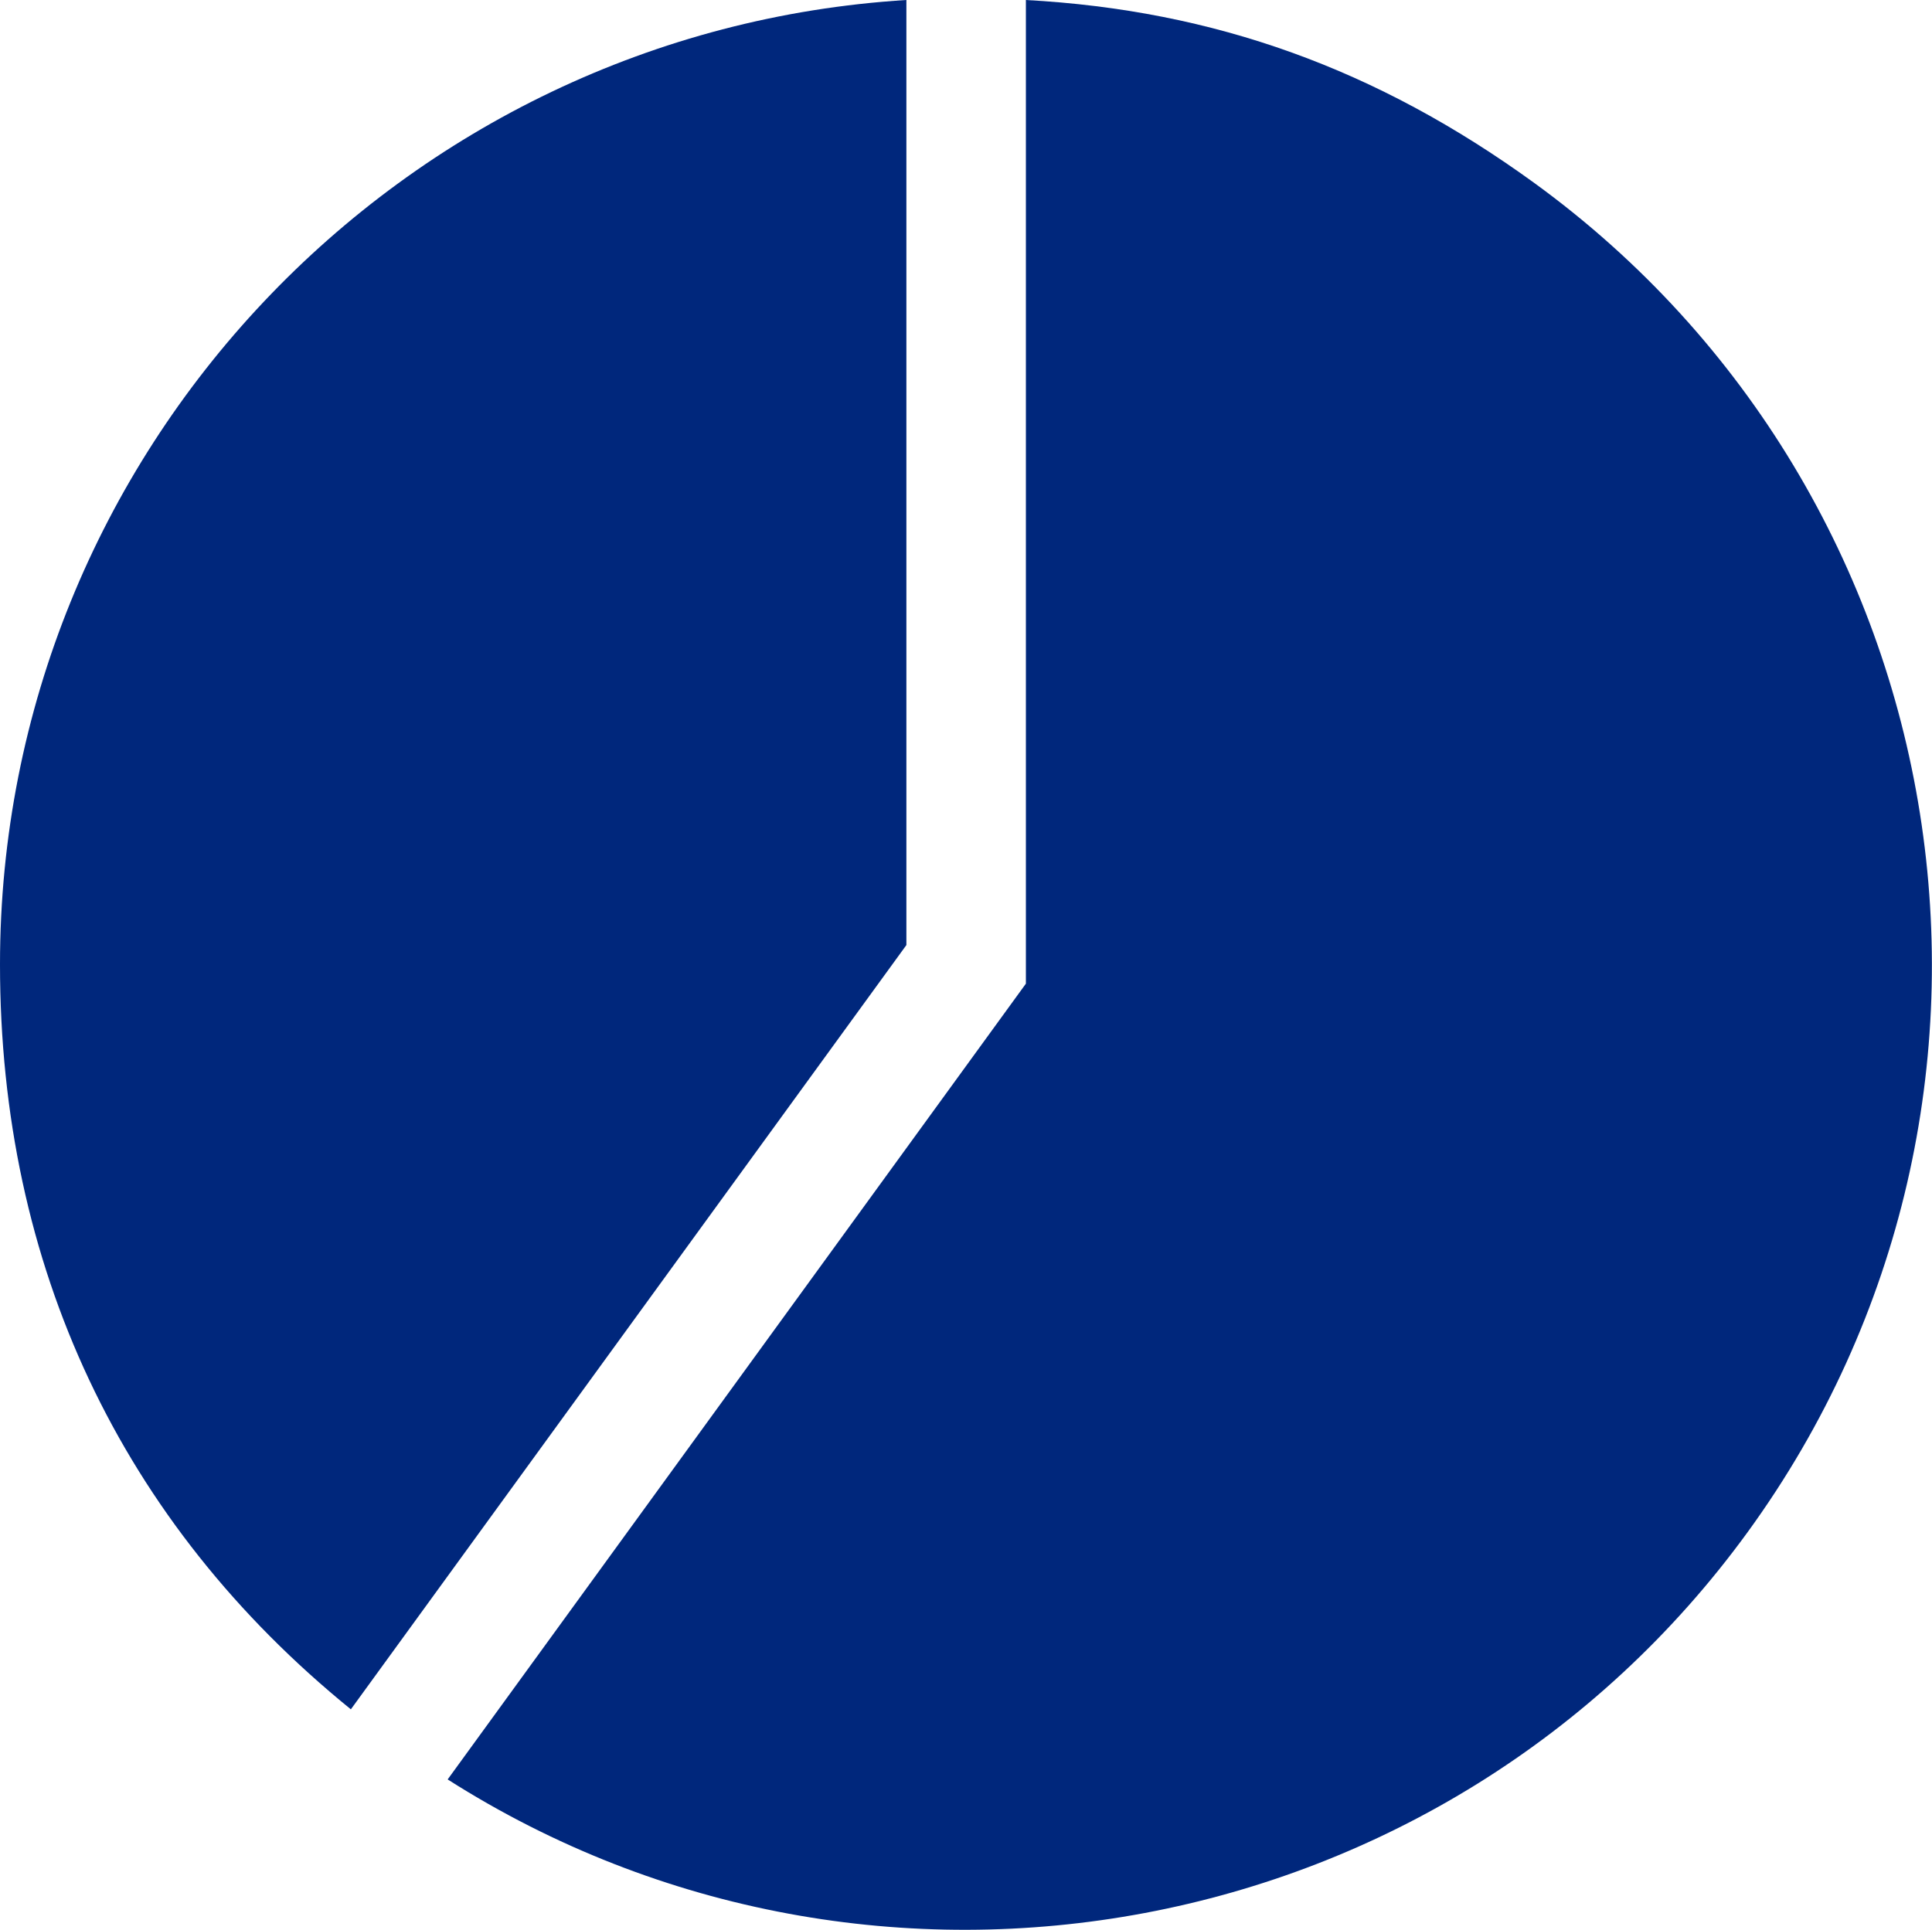
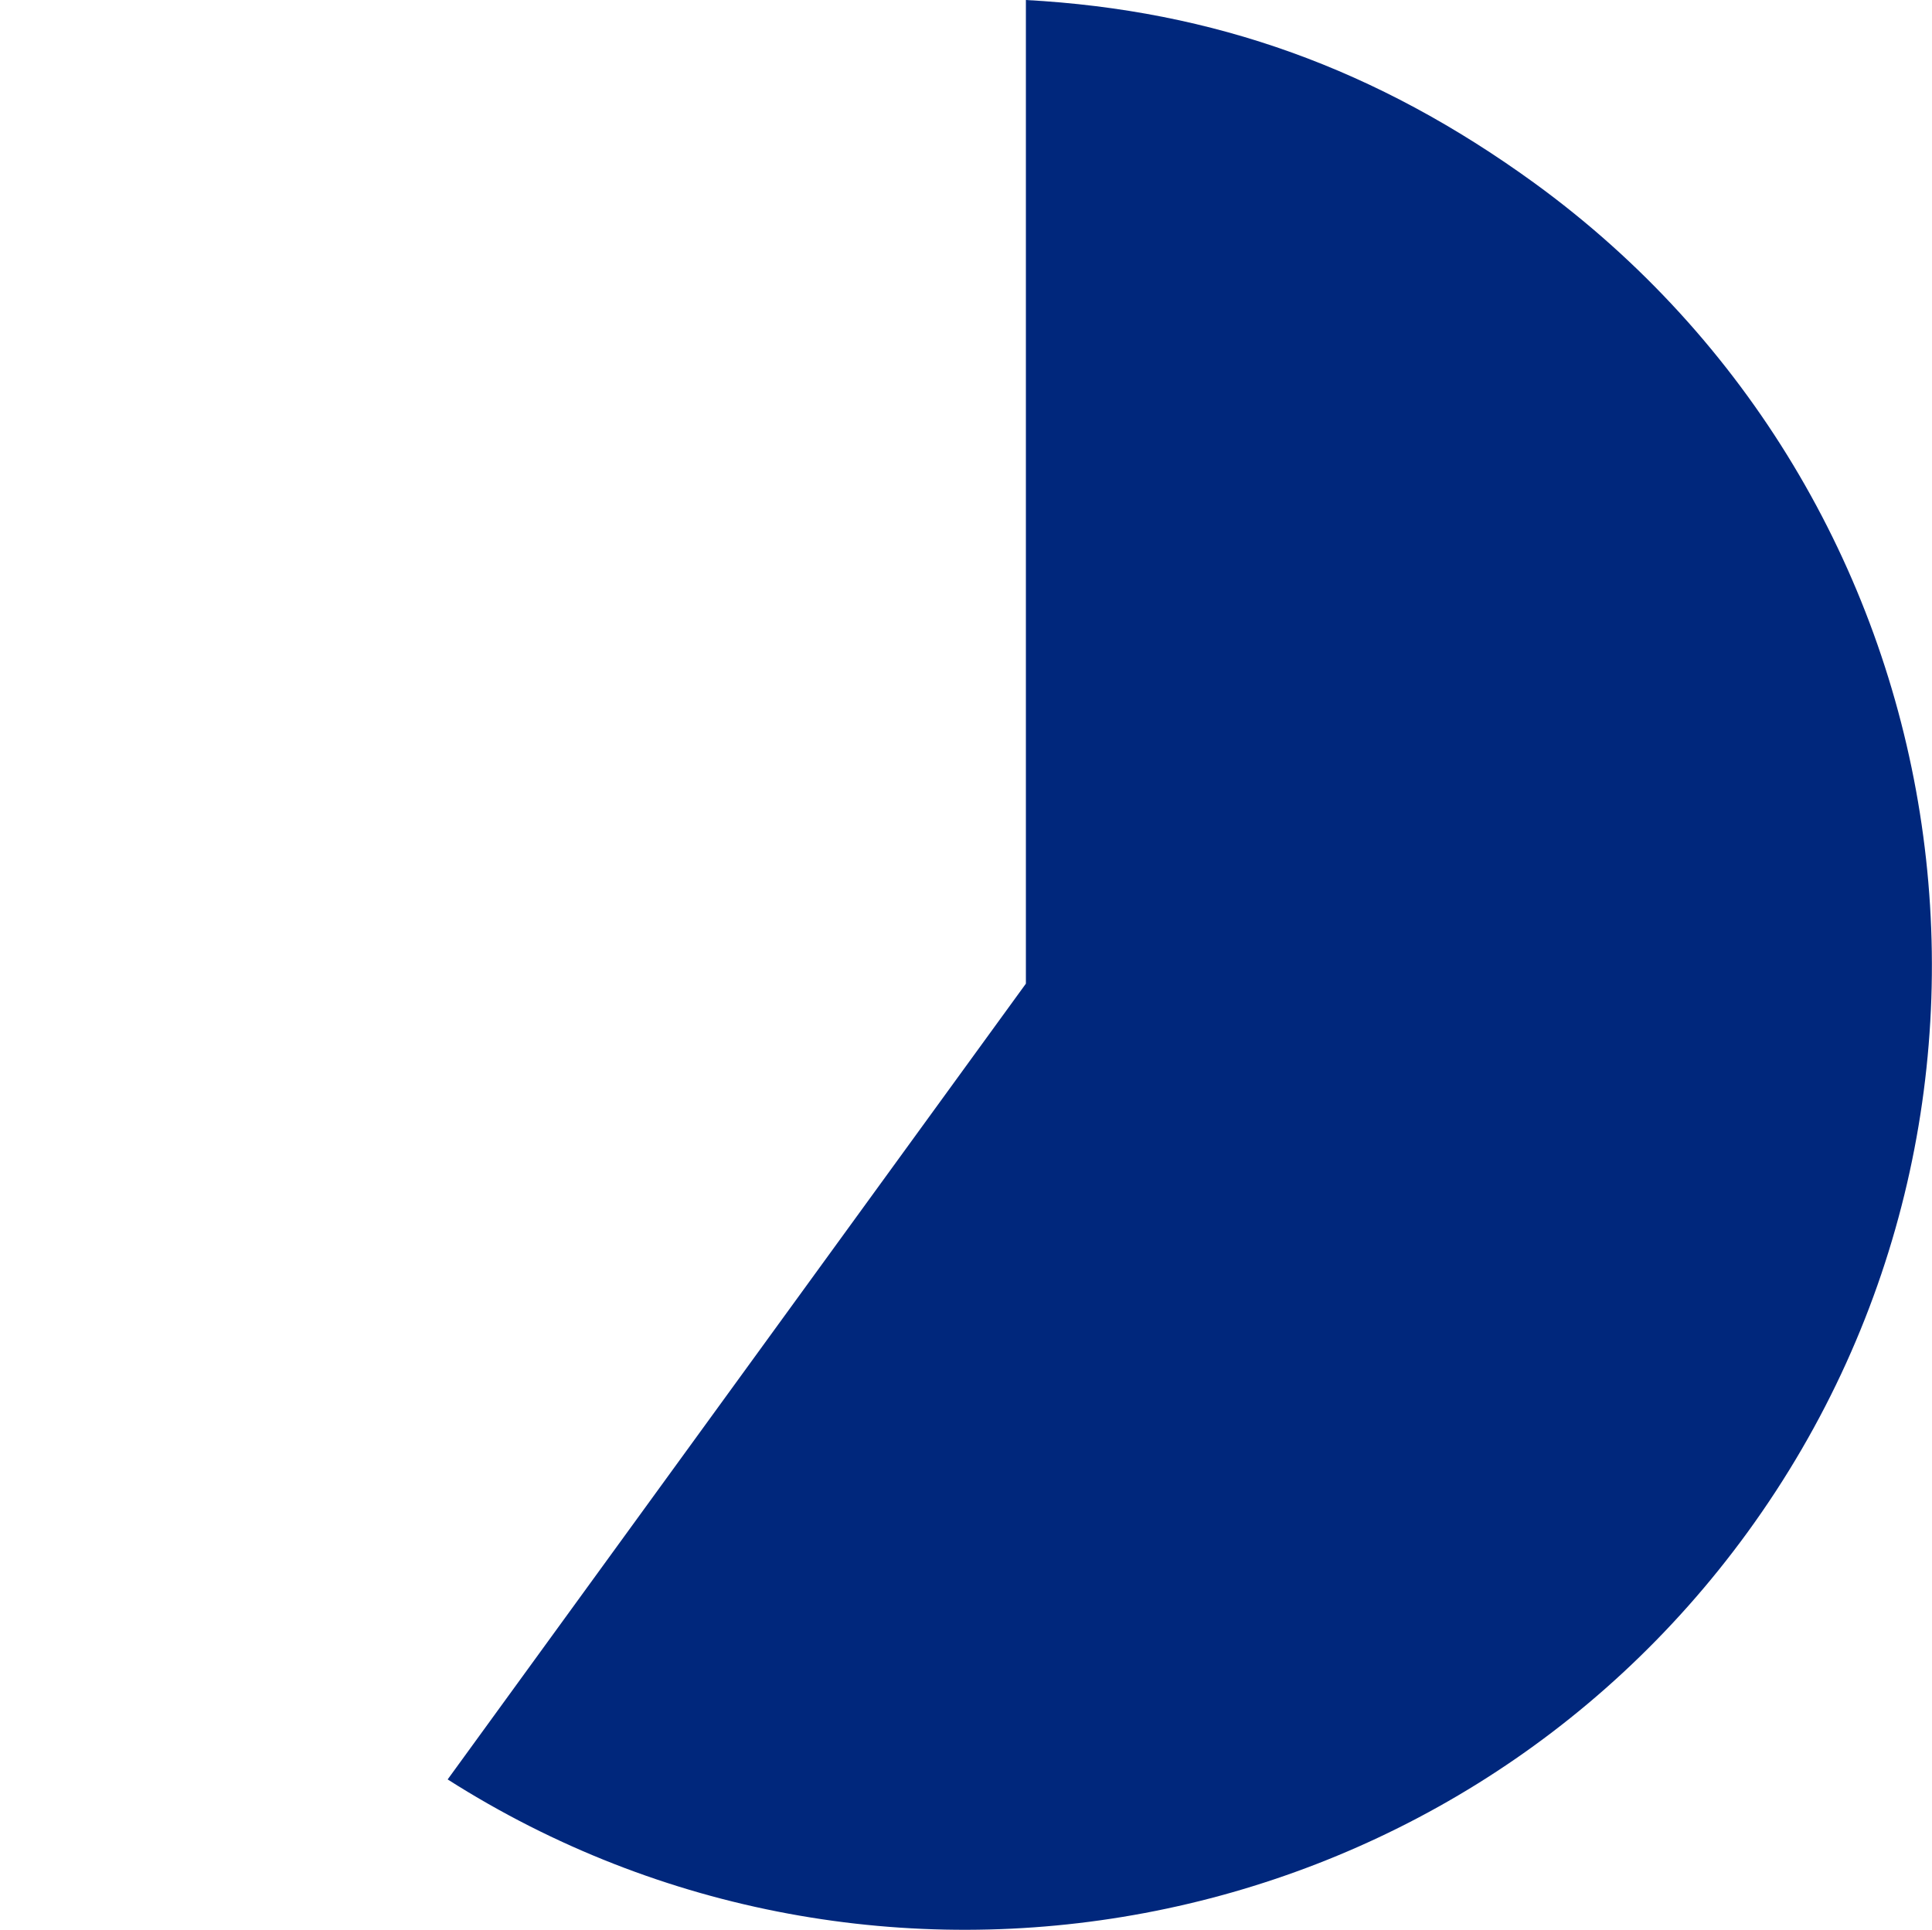
<svg xmlns="http://www.w3.org/2000/svg" id="_レイヤー_2" data-name="レイヤー 2" viewBox="0 0 68.06 68">
  <defs>
    <style>
      .cls-1 {
        fill: #00277c;
        stroke-width: 0px;
      }
    </style>
  </defs>
  <g id="_レイヤー_1-2" data-name="レイヤー 1">
    <g>
      <path class="cls-1" d="M61.57,53.98c11.03-15.18,7.65-36.51-7.53-47.54C48.51,2.43,42.78.36,36.14,0v34.66l-20.37,28.04c15.03,9.57,35.18,5.89,45.8-8.72Z" />
-       <path class="cls-1" d="M0,33.98c0,10.63,4.26,19.67,12.36,26.25l19.57-26.93V0C14.14,1.1,0,15.92,0,33.98Z" />
    </g>
  </g>
</svg>